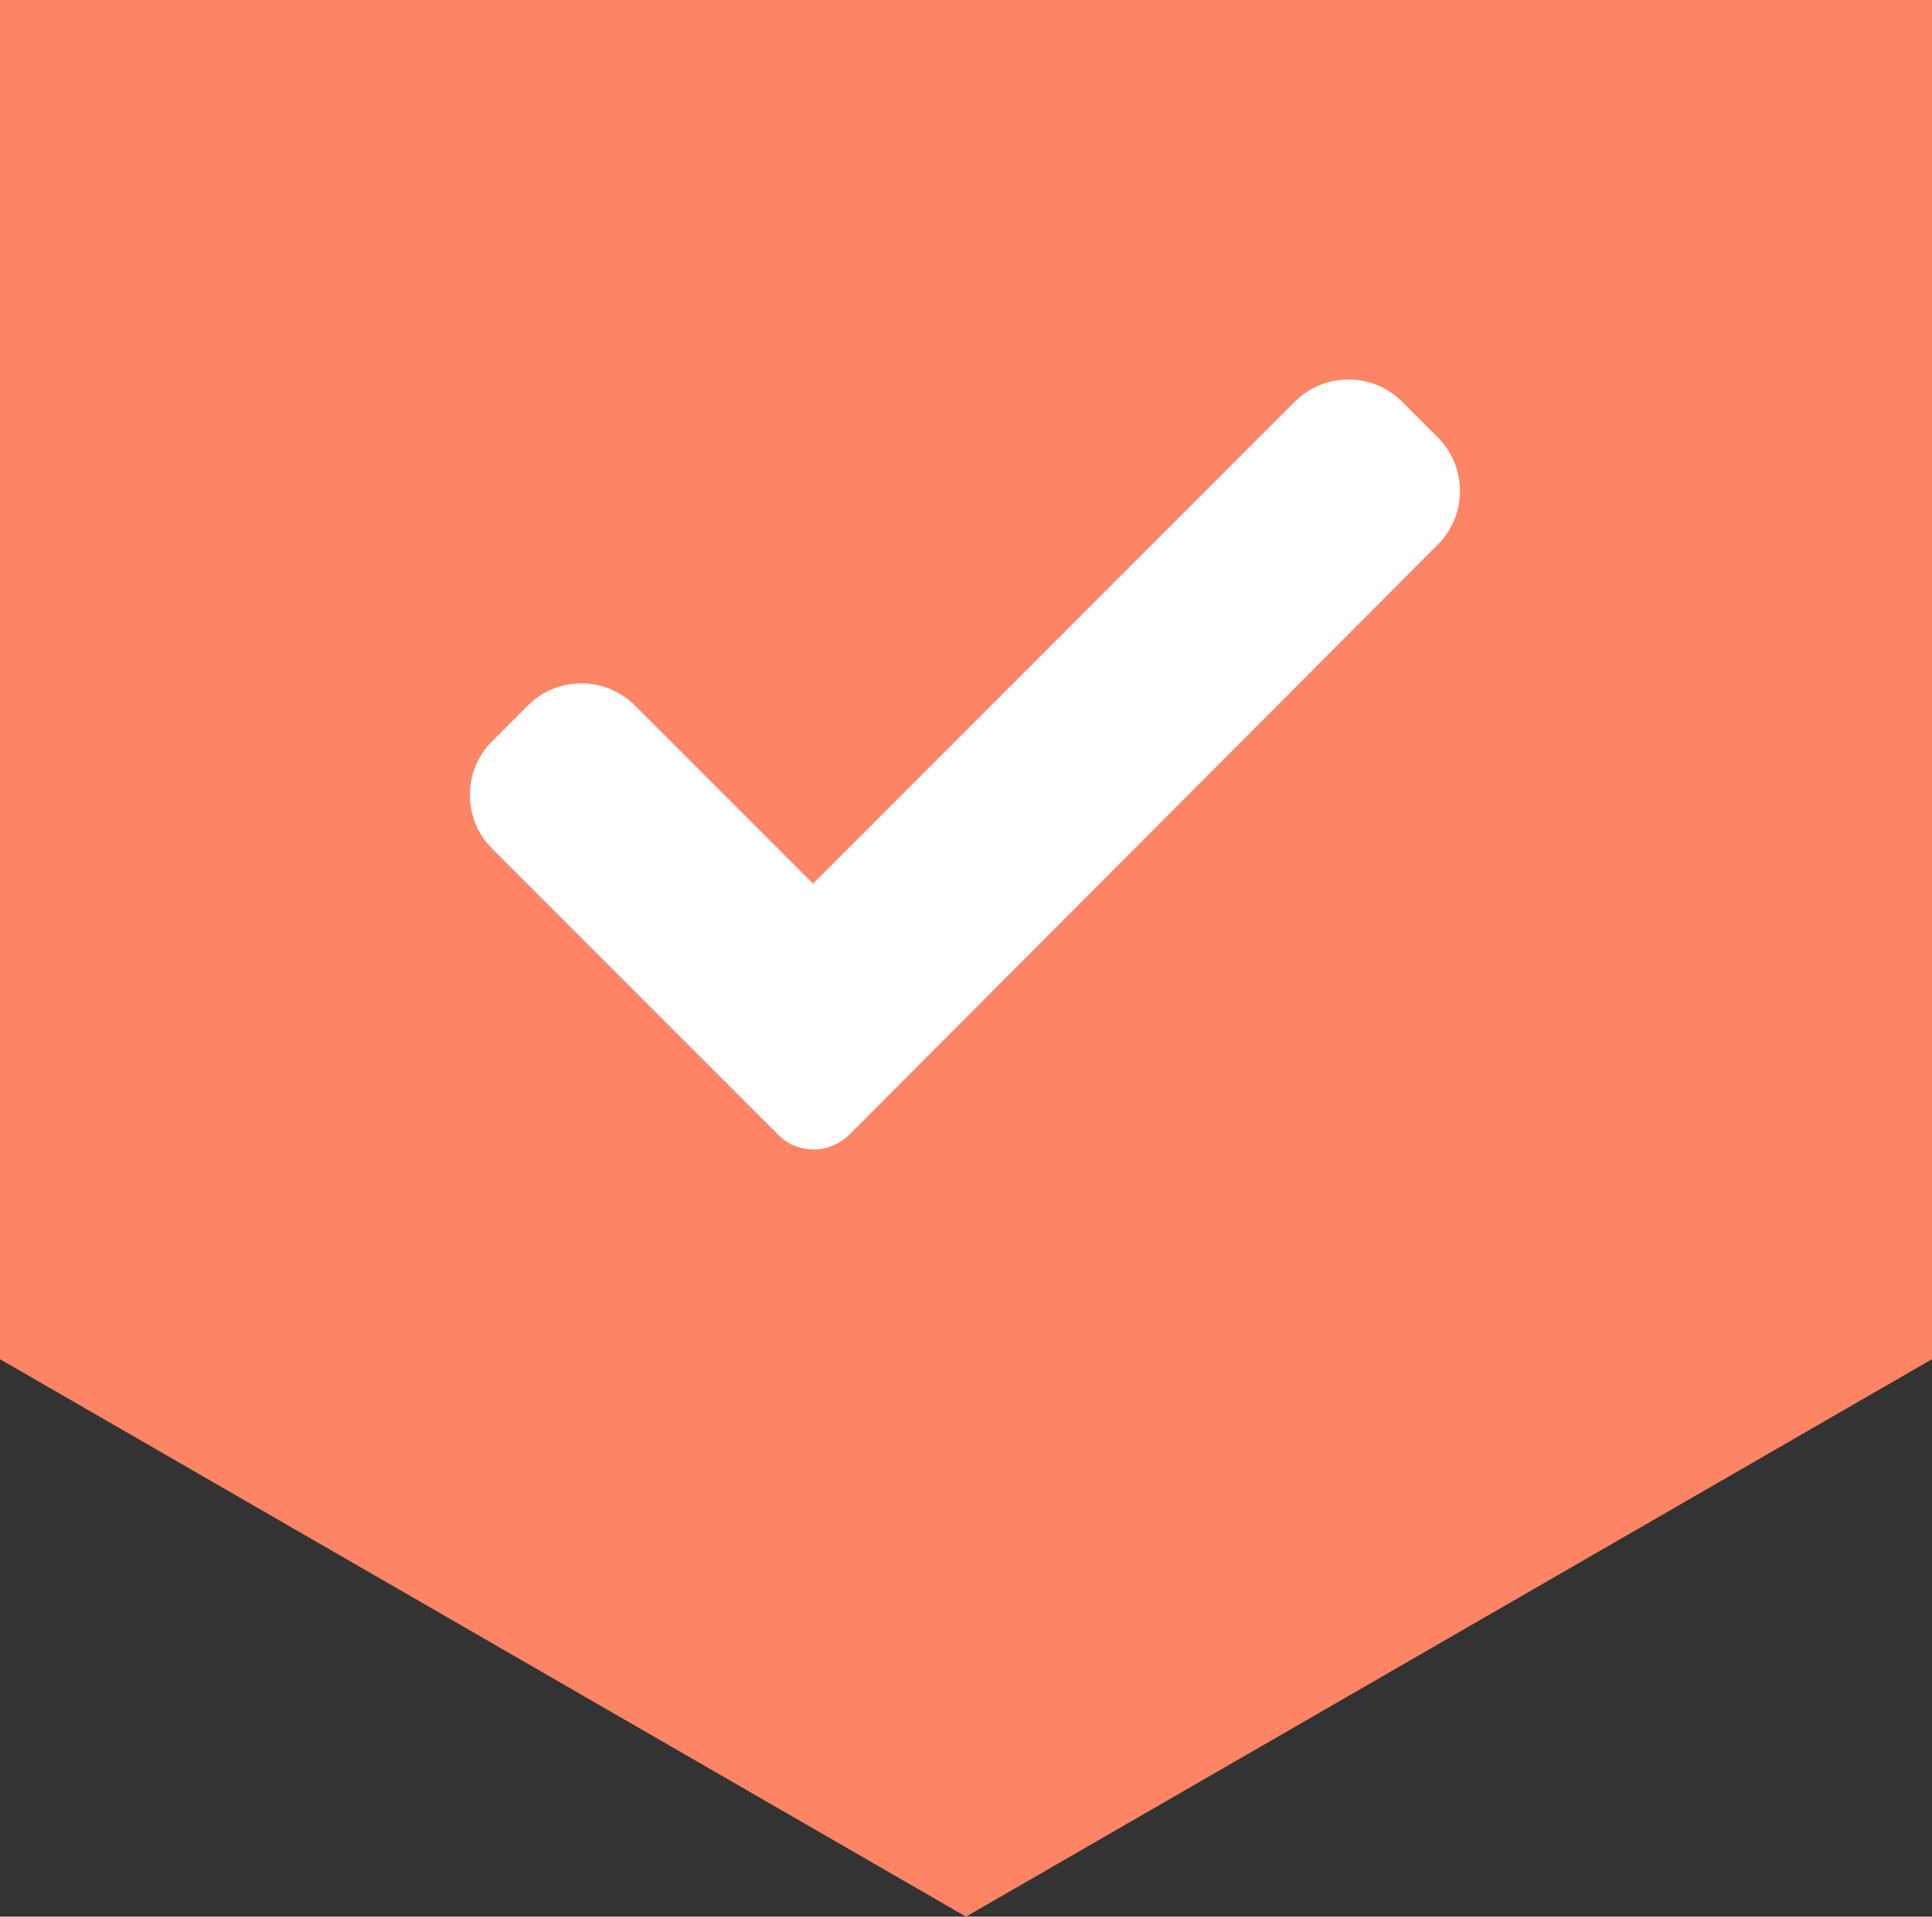
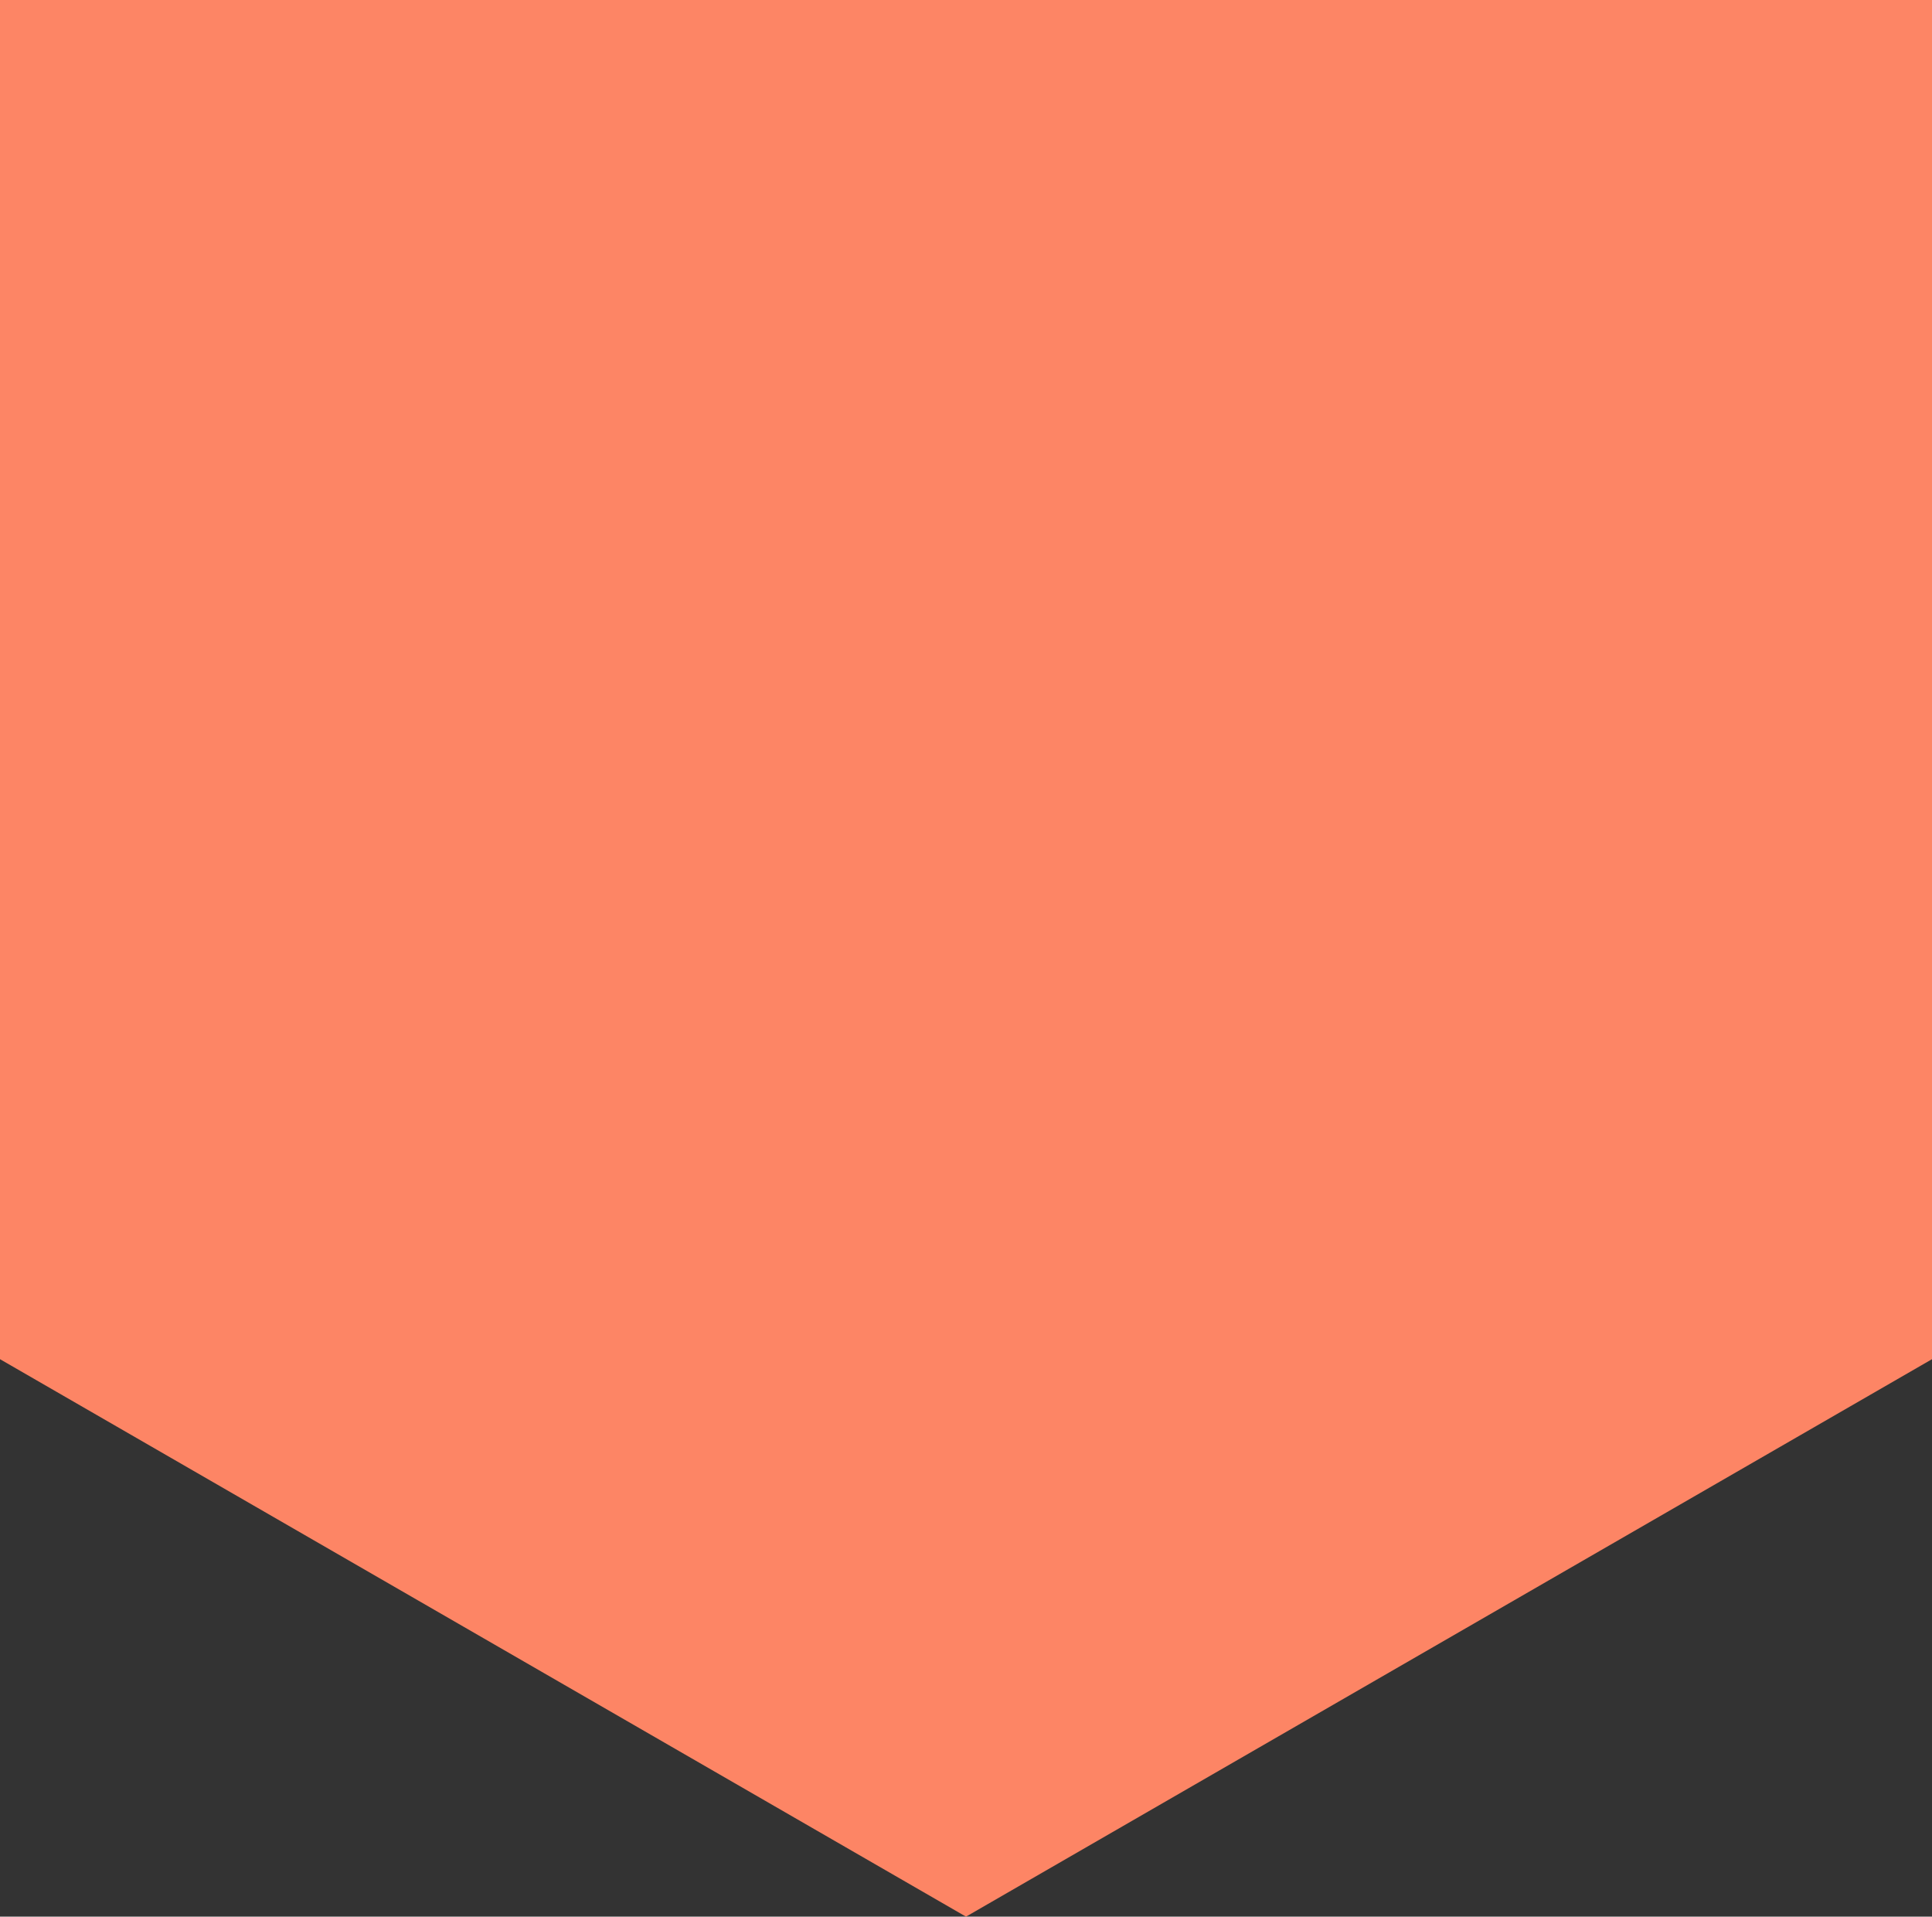
<svg xmlns="http://www.w3.org/2000/svg" id="Layer_1" x="0px" y="0px" viewBox="0 0 269 266.8" style="enable-background:new 0 0 269 266.8;" xml:space="preserve">
  <rect x="0" y="0" width="269" height="266.8" fill="#333333" stroke="none" />
  <style type="text/css"> .st0{fill:#FD8565;} .st1{fill:#FFFFFF;} </style>
  <g>
    <polygon class="st0" points="269,189.2 269,0 0,0 0,189.2 134.5,266.8 " />
  </g>
-   <path class="st1" d="M118.3,157.9c-1.3,1.3-3.1,2.1-5,2.1s-3.7-0.7-5-2.1l-39.8-39.8c-4.1-4.1-4.1-10.8,0-14.9l5-5 c4.1-4.1,10.8-4.1,14.9,0l24.8,24.8l67.1-67.1c4.1-4.1,10.8-4.1,14.9,0l5,5c4.1,4.1,4.1,10.8,0,14.9L118.3,157.9z" />
</svg>